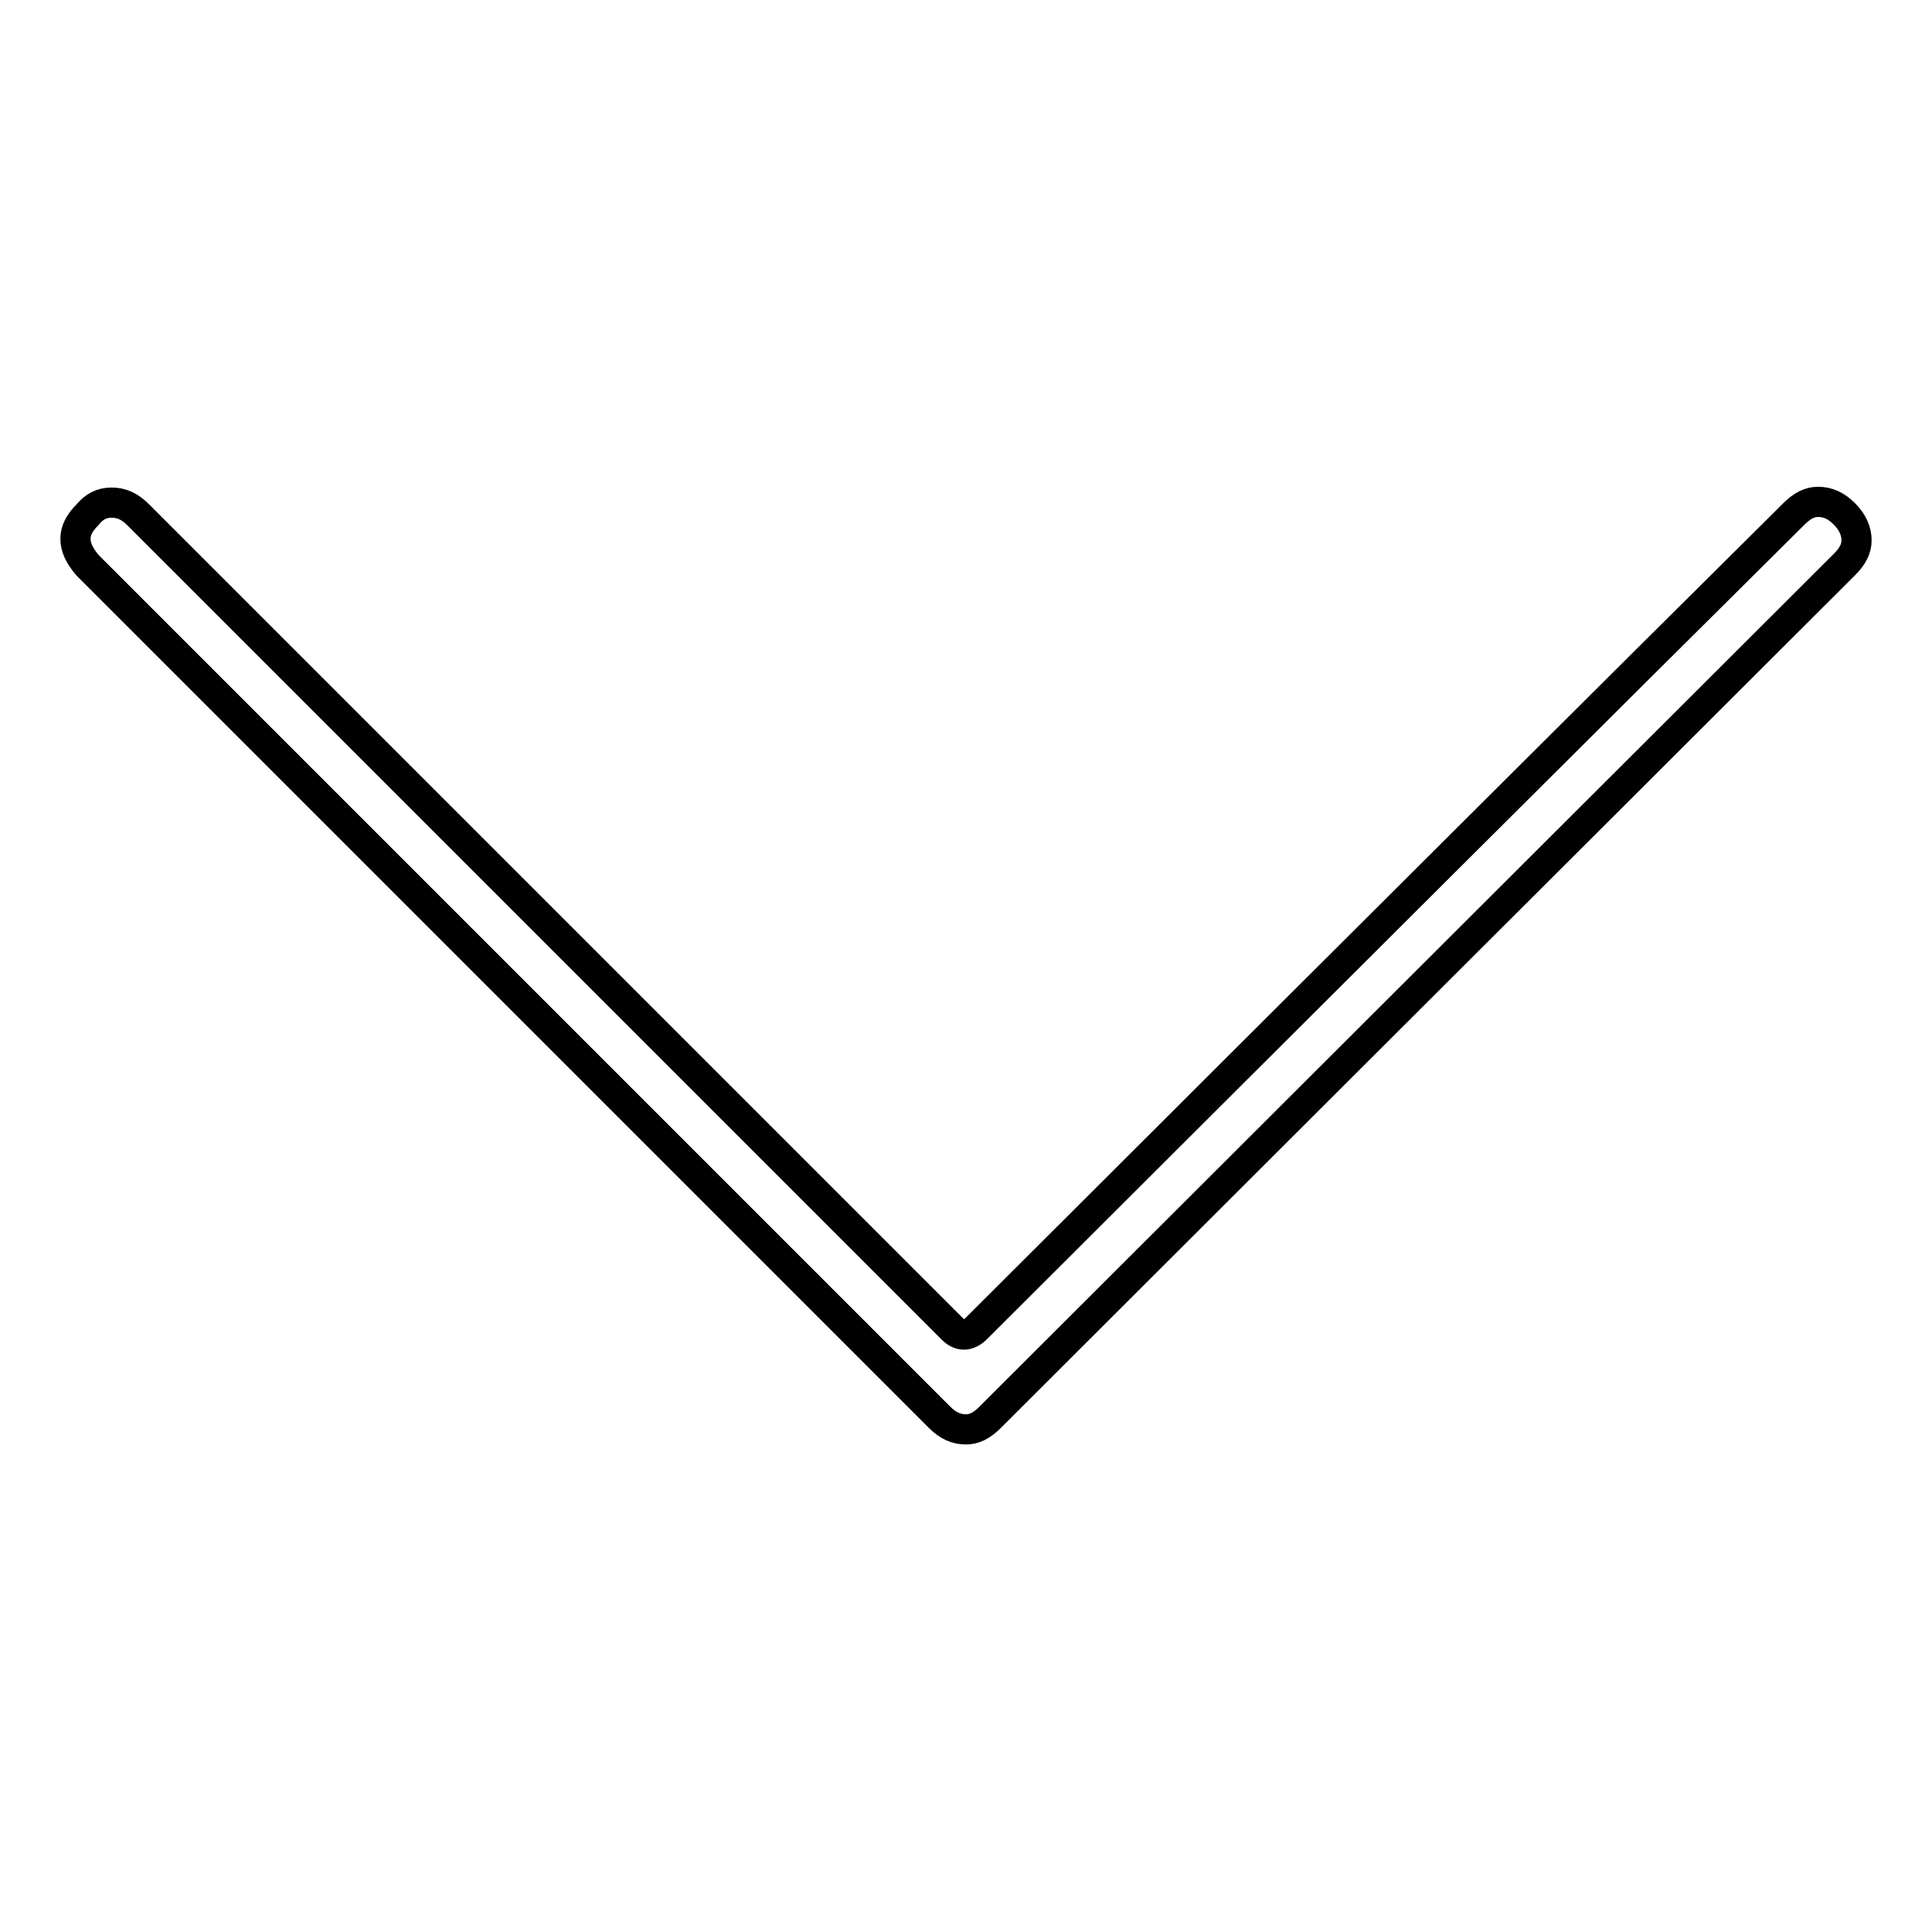
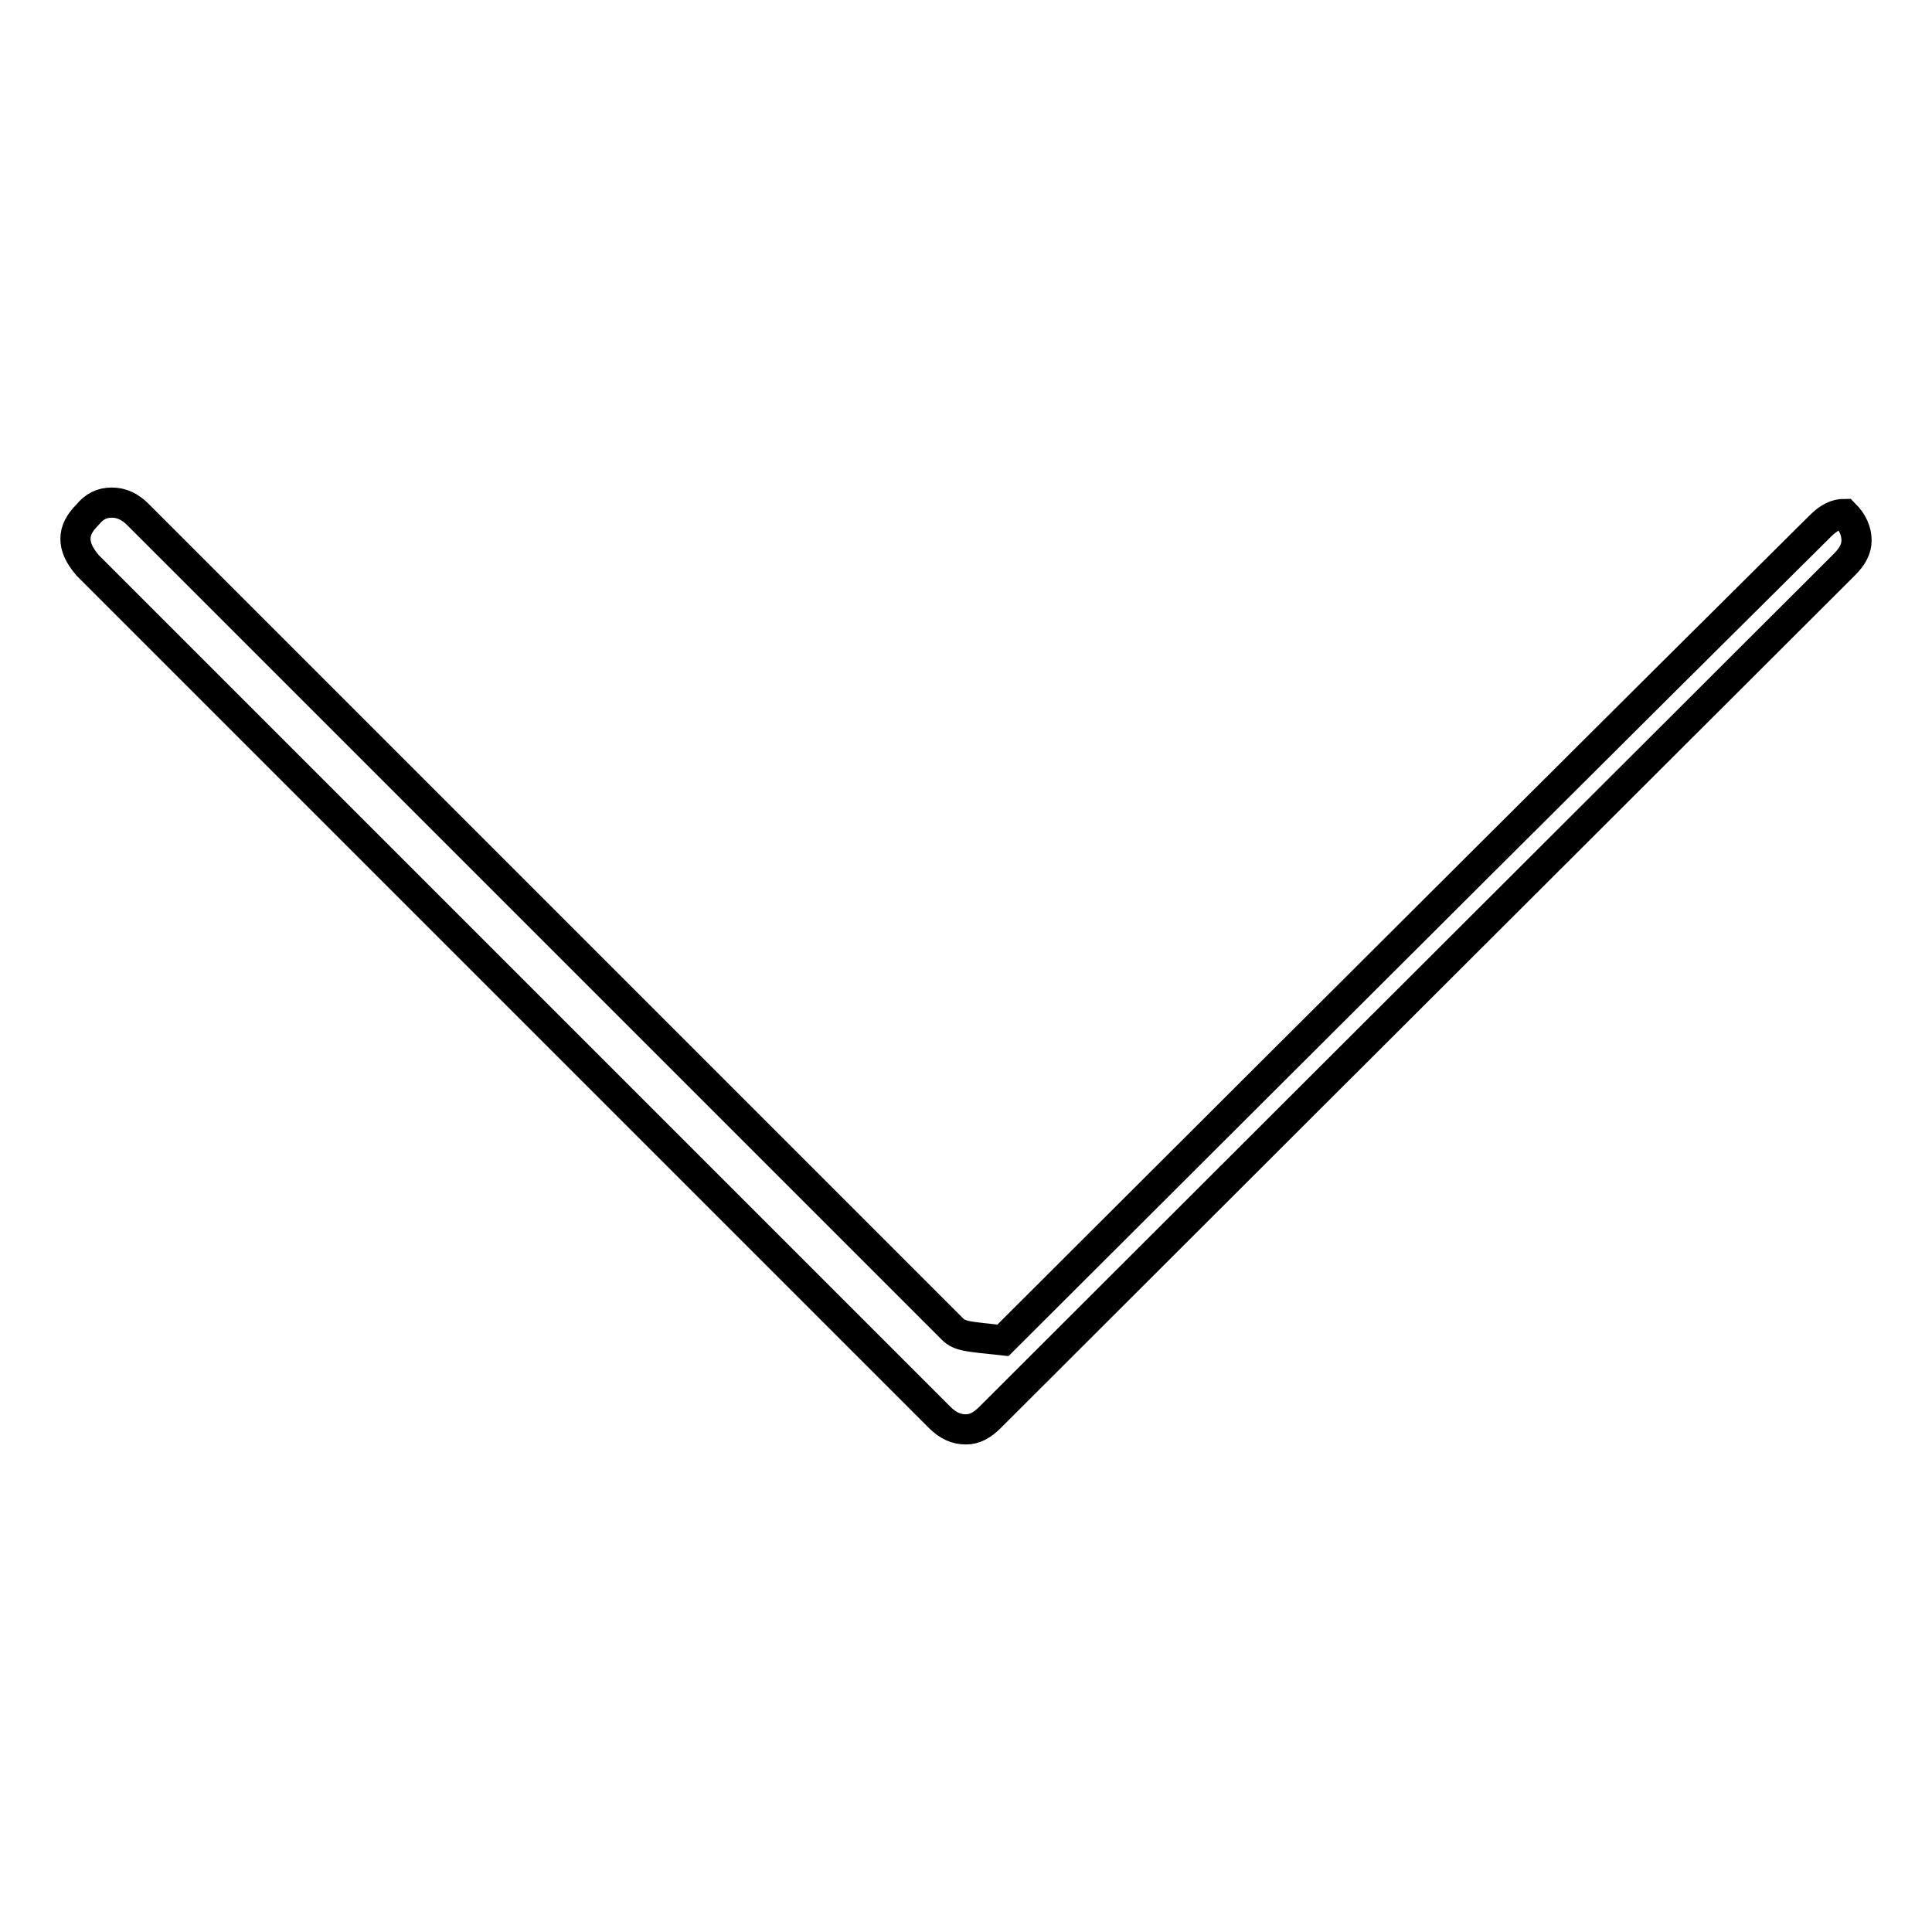
<svg xmlns="http://www.w3.org/2000/svg" version="1.1" x="0px" y="0px" viewBox="0 0 256 256" enable-background="new 0 0 256 256" xml:space="preserve">
  <g>
-     <path stroke-width="4" fill-opacity="0" stroke="#000000" d="M126.2,176.1c-17.9-17.9-53.9-53.9-107.9-107.9c-1.1-1.1-2.2-1.6-3.5-1.6s-2.3,0.5-3.2,1.6 c-1.1,1.1-1.6,2.1-1.6,3.2c0,1.1,0.5,2.2,1.6,3.5c25.1,25.1,62.8,62.8,112.9,112.9c1.1,1.1,2.2,1.6,3.5,1.6c1.1,0,2.1-0.5,3.2-1.6 c0.2-0.2,0.3-0.3,0.5-0.5c18.7-18.7,56.3-56.2,112.7-112.5c1.1-1.1,1.6-2.1,1.6-3.2c0-1.2-0.5-2.4-1.6-3.5 c-1.1-1.1-2.2-1.6-3.5-1.6c-1.1,0-2.1,0.5-3.2,1.6c-24.1,23.9-60.2,59.9-108.3,107.9C128.3,177.1,127.2,177.1,126.2,176.1 L126.2,176.1z" />
+     <path stroke-width="4" fill-opacity="0" stroke="#000000" d="M126.2,176.1c-17.9-17.9-53.9-53.9-107.9-107.9c-1.1-1.1-2.2-1.6-3.5-1.6s-2.3,0.5-3.2,1.6 c-1.1,1.1-1.6,2.1-1.6,3.2c0,1.1,0.5,2.2,1.6,3.5c25.1,25.1,62.8,62.8,112.9,112.9c1.1,1.1,2.2,1.6,3.5,1.6c1.1,0,2.1-0.5,3.2-1.6 c0.2-0.2,0.3-0.3,0.5-0.5c18.7-18.7,56.3-56.2,112.7-112.5c1.1-1.1,1.6-2.1,1.6-3.2c0-1.2-0.5-2.4-1.6-3.5 c-1.1,0-2.1,0.5-3.2,1.6c-24.1,23.9-60.2,59.9-108.3,107.9C128.3,177.1,127.2,177.1,126.2,176.1 L126.2,176.1z" />
  </g>
</svg>